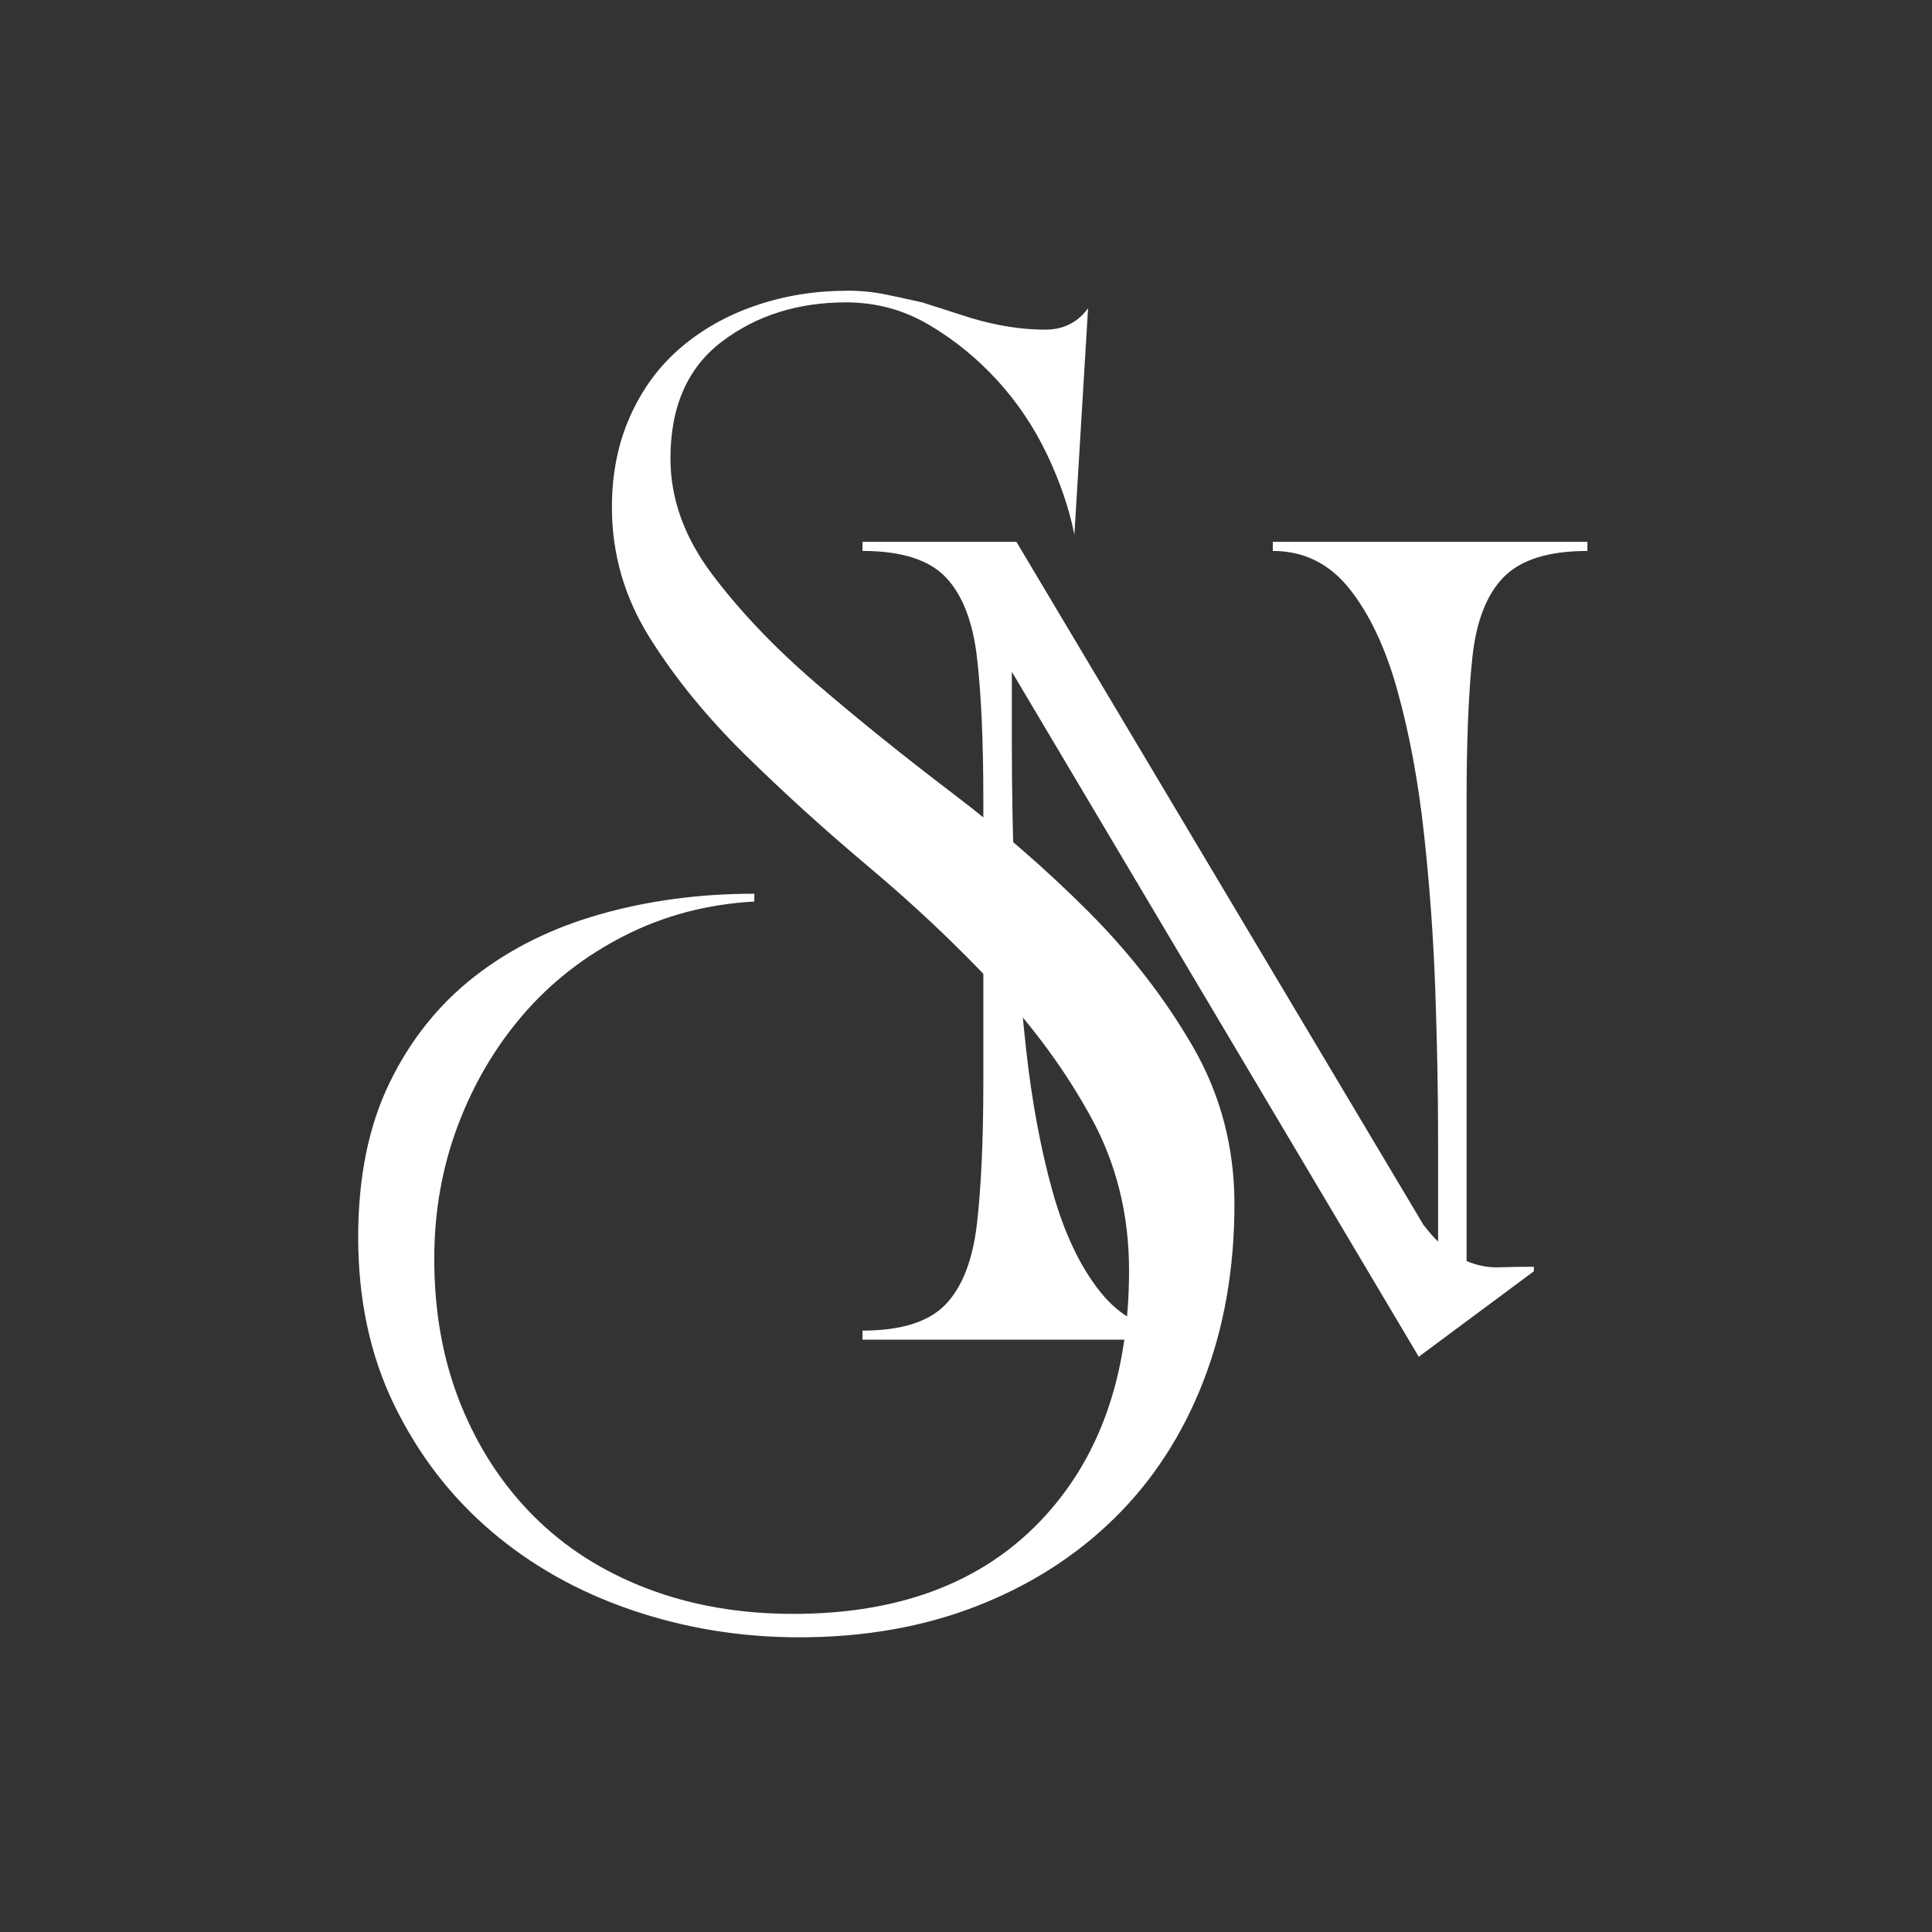
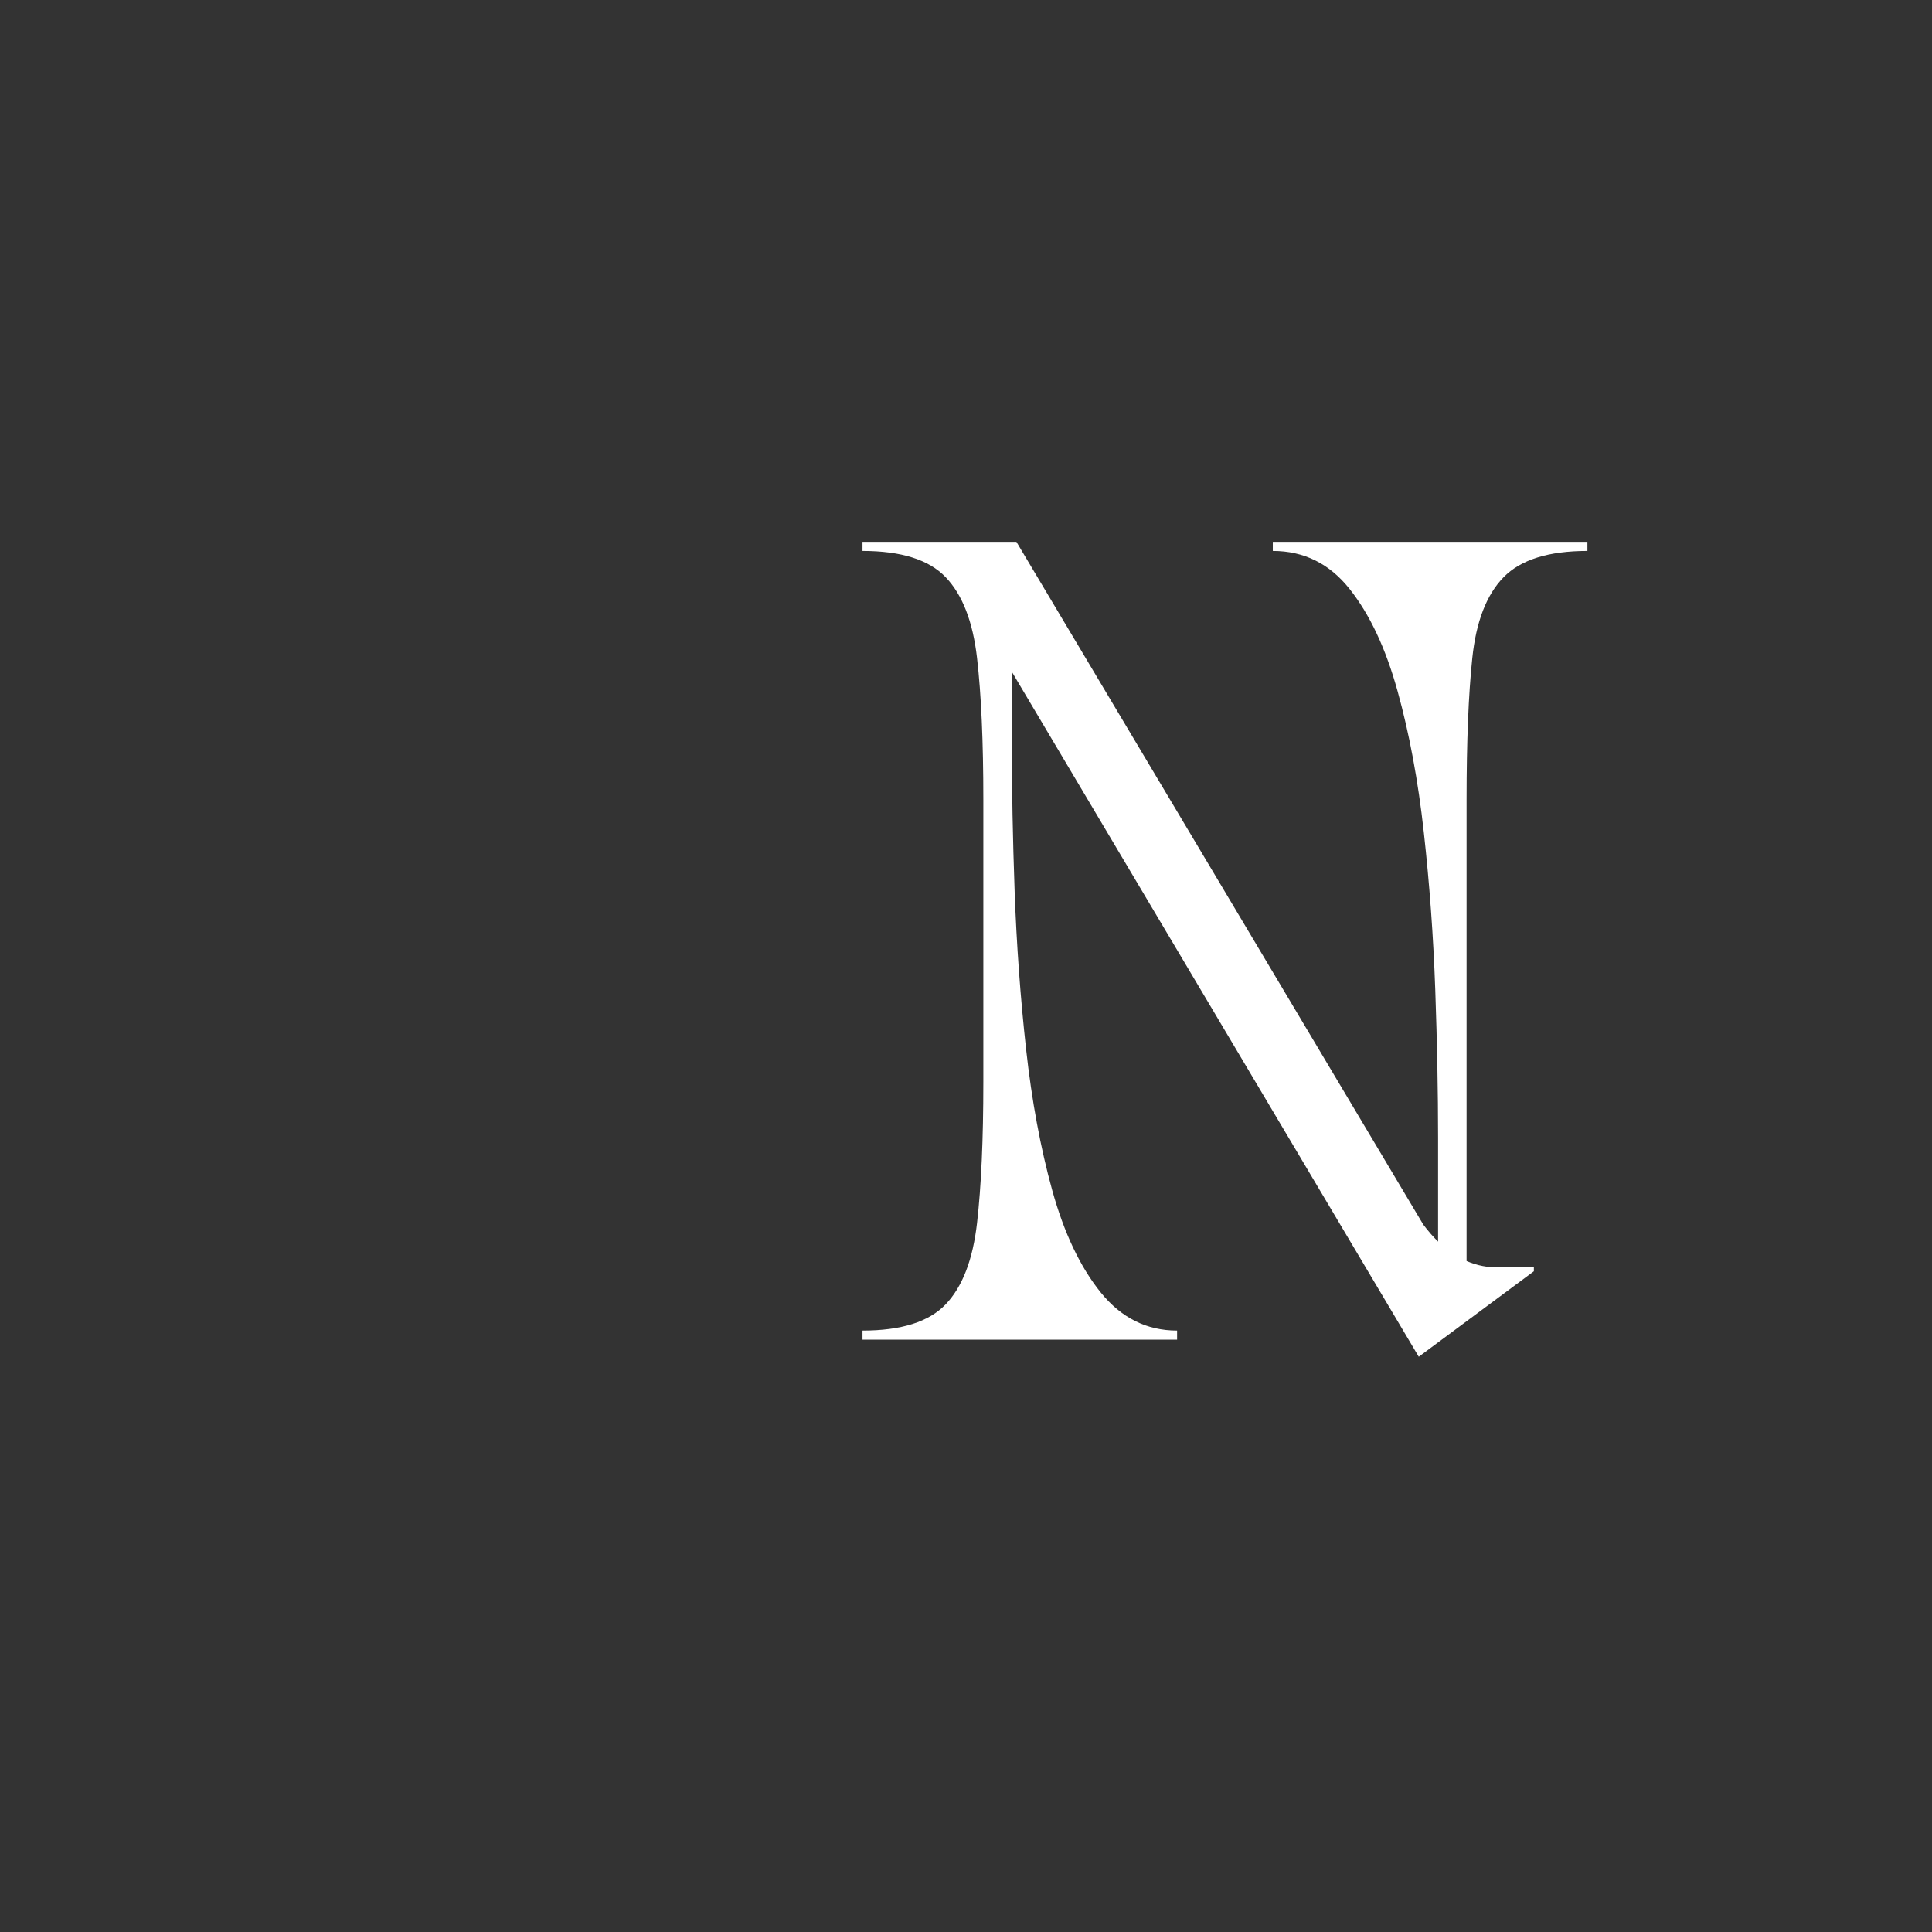
<svg xmlns="http://www.w3.org/2000/svg" width="500" zoomAndPan="magnify" viewBox="0 0 375 375" height="500" preserveAspectRatio="xMidYMid meet">
  <rect x="0" y="0" width="375" height="375" fill="#333333" stroke="none" />
  <defs>
    <g />
  </defs>
  <g fill="#ffffff" fill-opacity="1">
    <g transform="translate(61.945, 246.58)">
      <g>
-         <path d="M 177.656 -12.875 C 177.656 -0.25 175.633 11.238 171.594 21.594 C 167.562 31.945 161.816 40.785 154.359 48.109 C 146.91 55.43 138.008 61.113 127.656 65.156 C 117.301 69.195 105.812 71.219 93.188 71.219 C 81.82 71.219 70.961 69.445 60.609 65.906 C 50.254 62.375 41.16 57.258 33.328 50.562 C 25.504 43.875 19.254 35.734 14.578 26.141 C 9.91 16.547 7.578 5.688 7.578 -6.438 C 7.578 -18.051 9.598 -28.023 13.641 -36.359 C 17.68 -44.691 23.172 -51.57 30.109 -57 C 37.055 -62.438 45.203 -66.477 54.547 -69.125 C 63.891 -71.781 73.863 -73.109 84.469 -73.109 L 84.469 -71.594 C 75.383 -71.094 66.988 -68.883 59.281 -64.969 C 51.582 -61.051 45.016 -55.938 39.578 -49.625 C 34.148 -43.312 29.922 -36.113 26.891 -28.031 C 23.859 -19.945 22.344 -11.359 22.344 -2.266 C 22.344 8.086 24.047 17.492 27.453 25.953 C 30.867 34.41 35.609 41.672 41.672 47.734 C 47.734 53.797 55.055 58.469 63.641 61.75 C 72.223 65.031 81.691 66.672 92.047 66.672 C 112.504 66.672 128.477 60.672 139.969 48.672 C 151.457 36.68 157.203 20.457 157.203 0 C 157.203 -10.852 154.738 -20.766 149.812 -29.734 C 144.895 -38.703 138.707 -47.16 131.25 -55.109 C 123.801 -63.066 115.723 -70.707 107.016 -78.031 C 98.305 -85.352 90.223 -92.676 82.766 -100 C 75.316 -107.32 69.129 -114.898 64.203 -122.734 C 59.285 -130.566 56.828 -139.023 56.828 -148.109 C 56.828 -154.68 58.023 -160.617 60.422 -165.922 C 62.816 -171.223 66.098 -175.641 70.266 -179.172 C 74.43 -182.711 79.289 -185.426 84.844 -187.312 C 90.406 -189.207 96.344 -190.156 102.656 -190.156 C 105.188 -190.156 107.648 -189.906 110.047 -189.406 C 112.441 -188.906 114.773 -188.398 117.047 -187.891 L 126.516 -184.859 C 131.566 -183.348 136.367 -182.594 140.922 -182.594 C 144.453 -182.594 147.227 -183.977 149.25 -186.75 L 146.594 -142.812 C 145.582 -147.863 143.816 -153.039 141.297 -158.344 C 138.773 -163.645 135.555 -168.441 131.641 -172.734 C 127.723 -177.023 123.301 -180.625 118.375 -183.531 C 113.445 -186.438 108.082 -187.891 102.281 -187.891 C 92.938 -187.891 84.914 -185.363 78.219 -180.312 C 71.531 -175.258 68.188 -167.688 68.188 -157.594 C 68.188 -149.758 70.898 -142.242 76.328 -135.047 C 81.754 -127.848 88.508 -120.773 96.594 -113.828 C 104.676 -106.891 113.453 -99.82 122.922 -92.625 C 132.391 -85.426 141.164 -77.785 149.25 -69.703 C 157.332 -61.617 164.086 -52.906 169.516 -43.562 C 174.941 -34.219 177.656 -23.988 177.656 -12.875 Z M 177.656 -12.875 " />
-       </g>
+         </g>
    </g>
  </g>
  <g fill="#ffffff" fill-opacity="1">
    <g transform="translate(162.99, 260.032)">
      <g>
        <path d="M 27.875 -104.859 C 27.875 -116.066 27.469 -125.211 26.656 -132.297 C 25.844 -139.379 23.812 -144.613 20.562 -148 C 17.32 -151.395 11.941 -153.094 4.422 -153.094 L 4.422 -154.859 L 34.297 -154.859 L 113.266 -22.344 C 113.711 -21.75 114.191 -21.156 114.703 -20.562 C 115.223 -19.977 115.703 -19.469 116.141 -19.031 L 116.141 -39.156 C 116.141 -48.008 115.957 -57.598 115.594 -67.922 C 115.227 -78.242 114.488 -88.422 113.375 -98.453 C 112.27 -108.484 110.57 -117.625 108.281 -125.875 C 106 -134.133 102.906 -140.734 99 -145.672 C 95.094 -150.617 90.113 -153.094 84.062 -153.094 L 84.062 -154.859 L 145.125 -154.859 L 145.125 -153.094 C 137.602 -153.094 132.18 -151.395 128.859 -148 C 125.547 -144.613 123.52 -139.379 122.781 -132.297 C 122.039 -125.211 121.672 -116.066 121.672 -104.859 L 121.672 -15.266 C 123.742 -14.379 125.848 -13.973 127.984 -14.047 C 130.117 -14.117 132.367 -14.156 134.734 -14.156 L 134.734 -13.281 L 112.391 3.312 L 33.406 -129.641 L 33.406 -115.703 C 33.406 -106.859 33.586 -97.27 33.953 -86.938 C 34.328 -76.613 35.066 -66.438 36.172 -56.406 C 37.273 -46.383 38.969 -37.242 41.25 -28.984 C 43.539 -20.723 46.676 -14.117 50.656 -9.172 C 54.645 -4.234 59.586 -1.766 65.484 -1.766 L 65.484 0 L 4.422 0 L 4.422 -1.766 C 11.941 -1.766 17.32 -3.461 20.562 -6.859 C 23.812 -10.254 25.844 -15.523 26.656 -22.672 C 27.469 -29.828 27.875 -38.938 27.875 -50 Z M 27.875 -104.859 " />
      </g>
    </g>
  </g>
</svg>